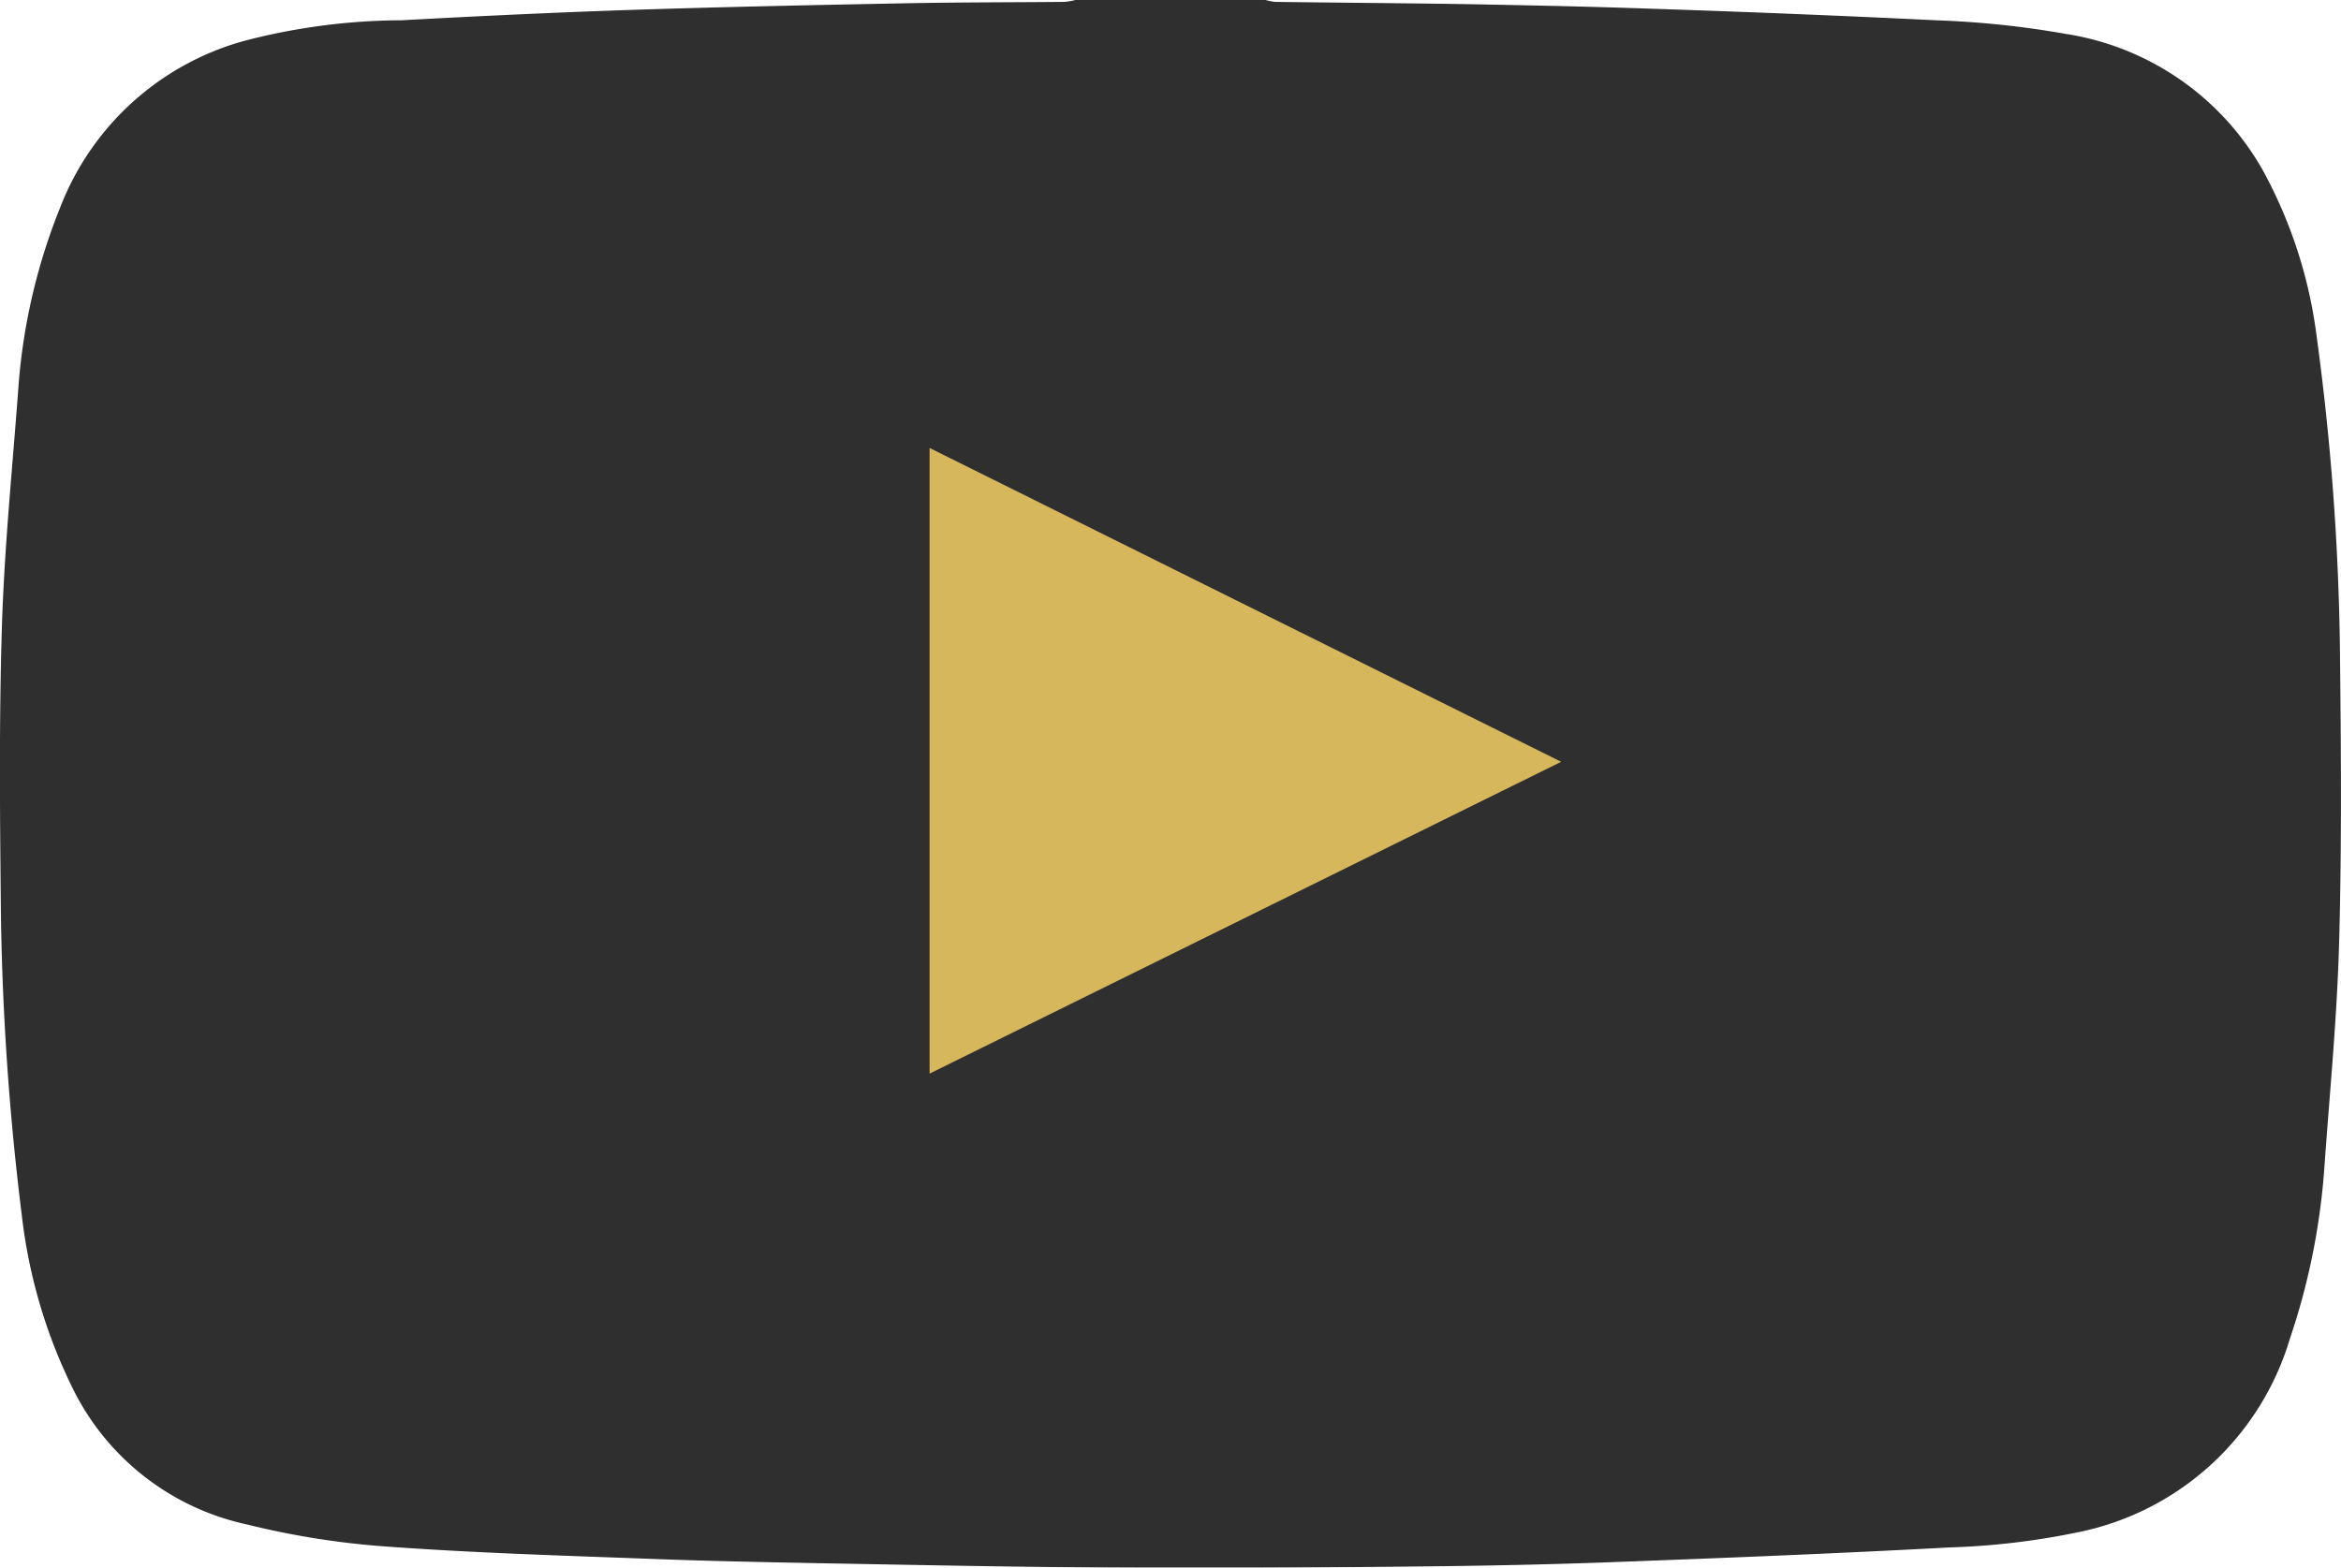
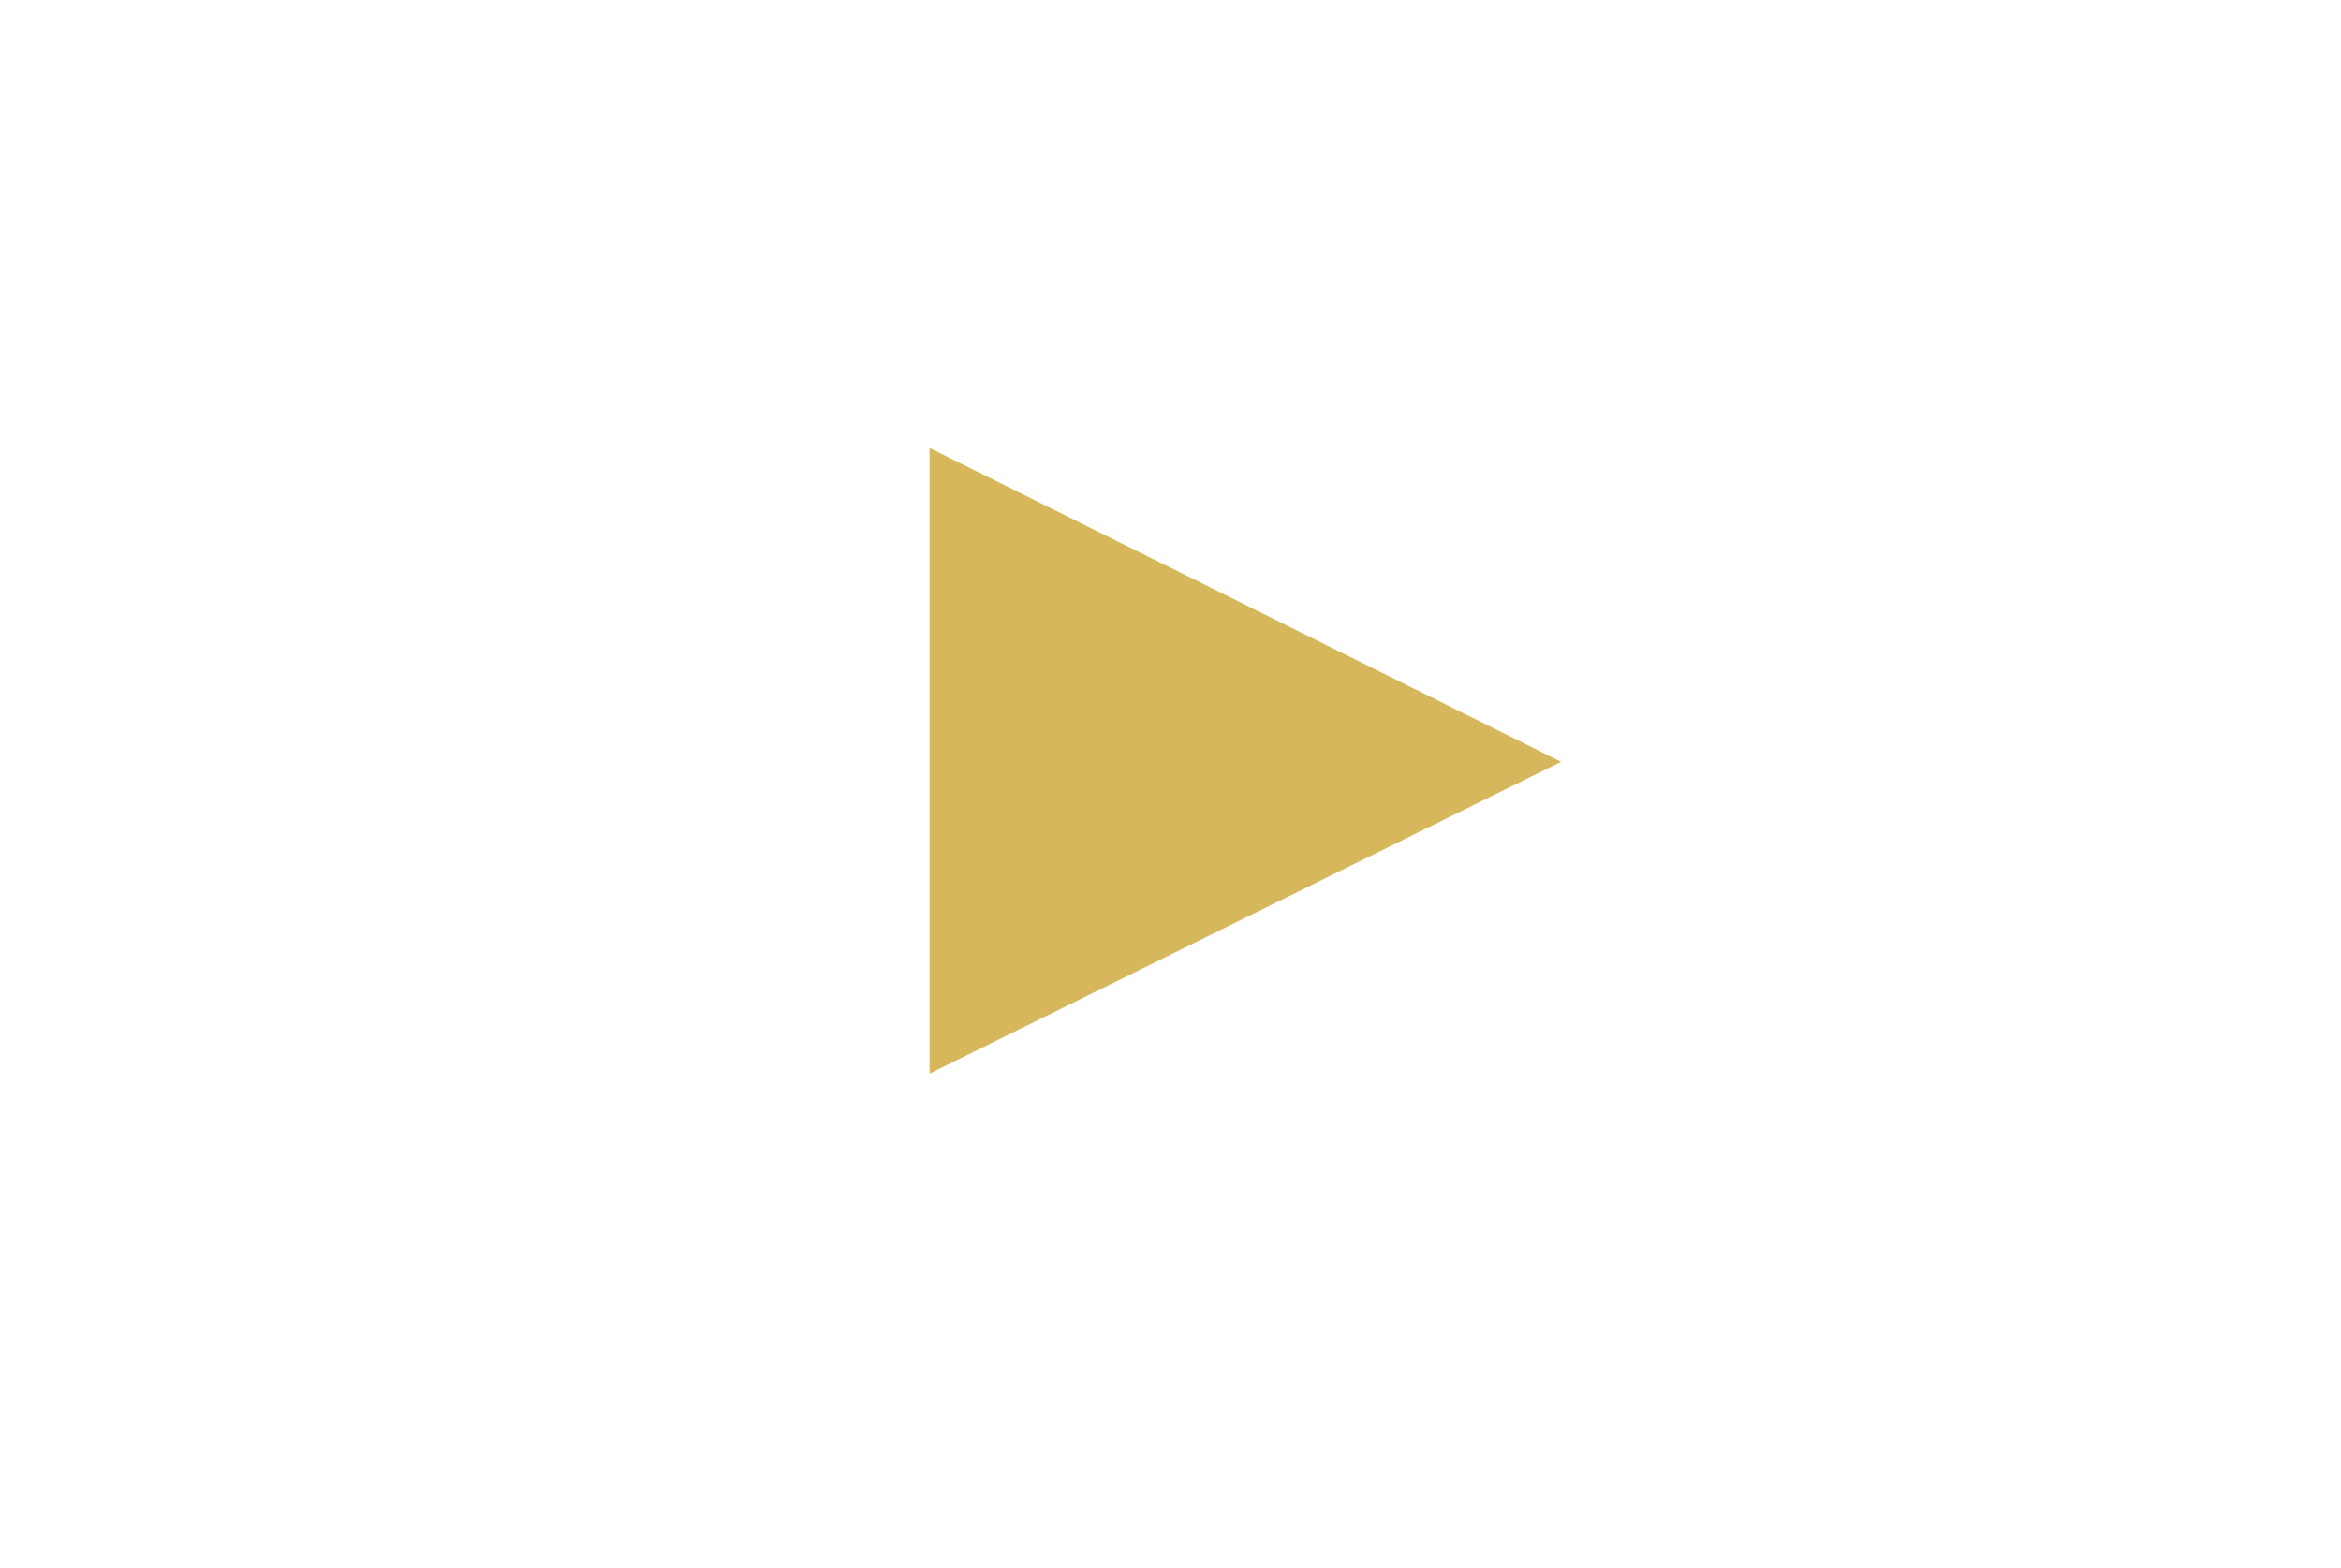
<svg xmlns="http://www.w3.org/2000/svg" viewBox="0 0 52.087 34.891">
  <g opacity=".833">
-     <path d="M52.064 14.5a56.5 56.5 0 0 0-.516-6.992 10.428 10.428 0 0 0-1.21-3.735A6.112 6.112 0 0 0 45.949.752a20.575 20.575 0 0 0-2.856-.3 403.24 403.24 0 0 0-6.413-.26c-1.349-.048-2.7-.074-4.049-.1-1.418-.022-2.832-.031-4.255-.05A1.22 1.22 0 0 1 28.16 0h-4.233a1.467 1.467 0 0 1-.242.042c-1.164.011-2.329.008-3.493.03-2.046.04-4.093.081-6.137.148-1.7.057-3.41.138-5.113.231A14.069 14.069 0 0 0 5.47.9a6.136 6.136 0 0 0-4.128 3.71 13.3 13.3 0 0 0-.925 3.912c-.131 1.8-.317 3.6-.374 5.4-.067 2.157-.044 4.32-.022 6.478a61.087 61.087 0 0 0 .465 6.655 11.73 11.73 0 0 0 1.159 3.9 5.643 5.643 0 0 0 3.854 2.975 18.161 18.161 0 0 0 3.133.493c1.946.141 3.9.2 5.851.272 1.306.05 2.615.075 3.922.1 2.148.038 4.3.084 6.446.094 2.268.012 4.536 0 6.8-.026 1.452-.015 2.9-.044 4.356-.1 2.46-.092 4.92-.19 7.378-.323a16.423 16.423 0 0 0 2.824-.332 6.2 6.2 0 0 0 4.739-4.308 15.183 15.183 0 0 0 .768-3.8c.118-1.67.283-3.339.329-5.012.06-2.16.043-4.323.019-6.483" fill="#060606" />
    <path d="M20.683 23.895V9.97l14.053 6.985-14.053 6.94" fill="#cfa93b" />
  </g>
</svg>